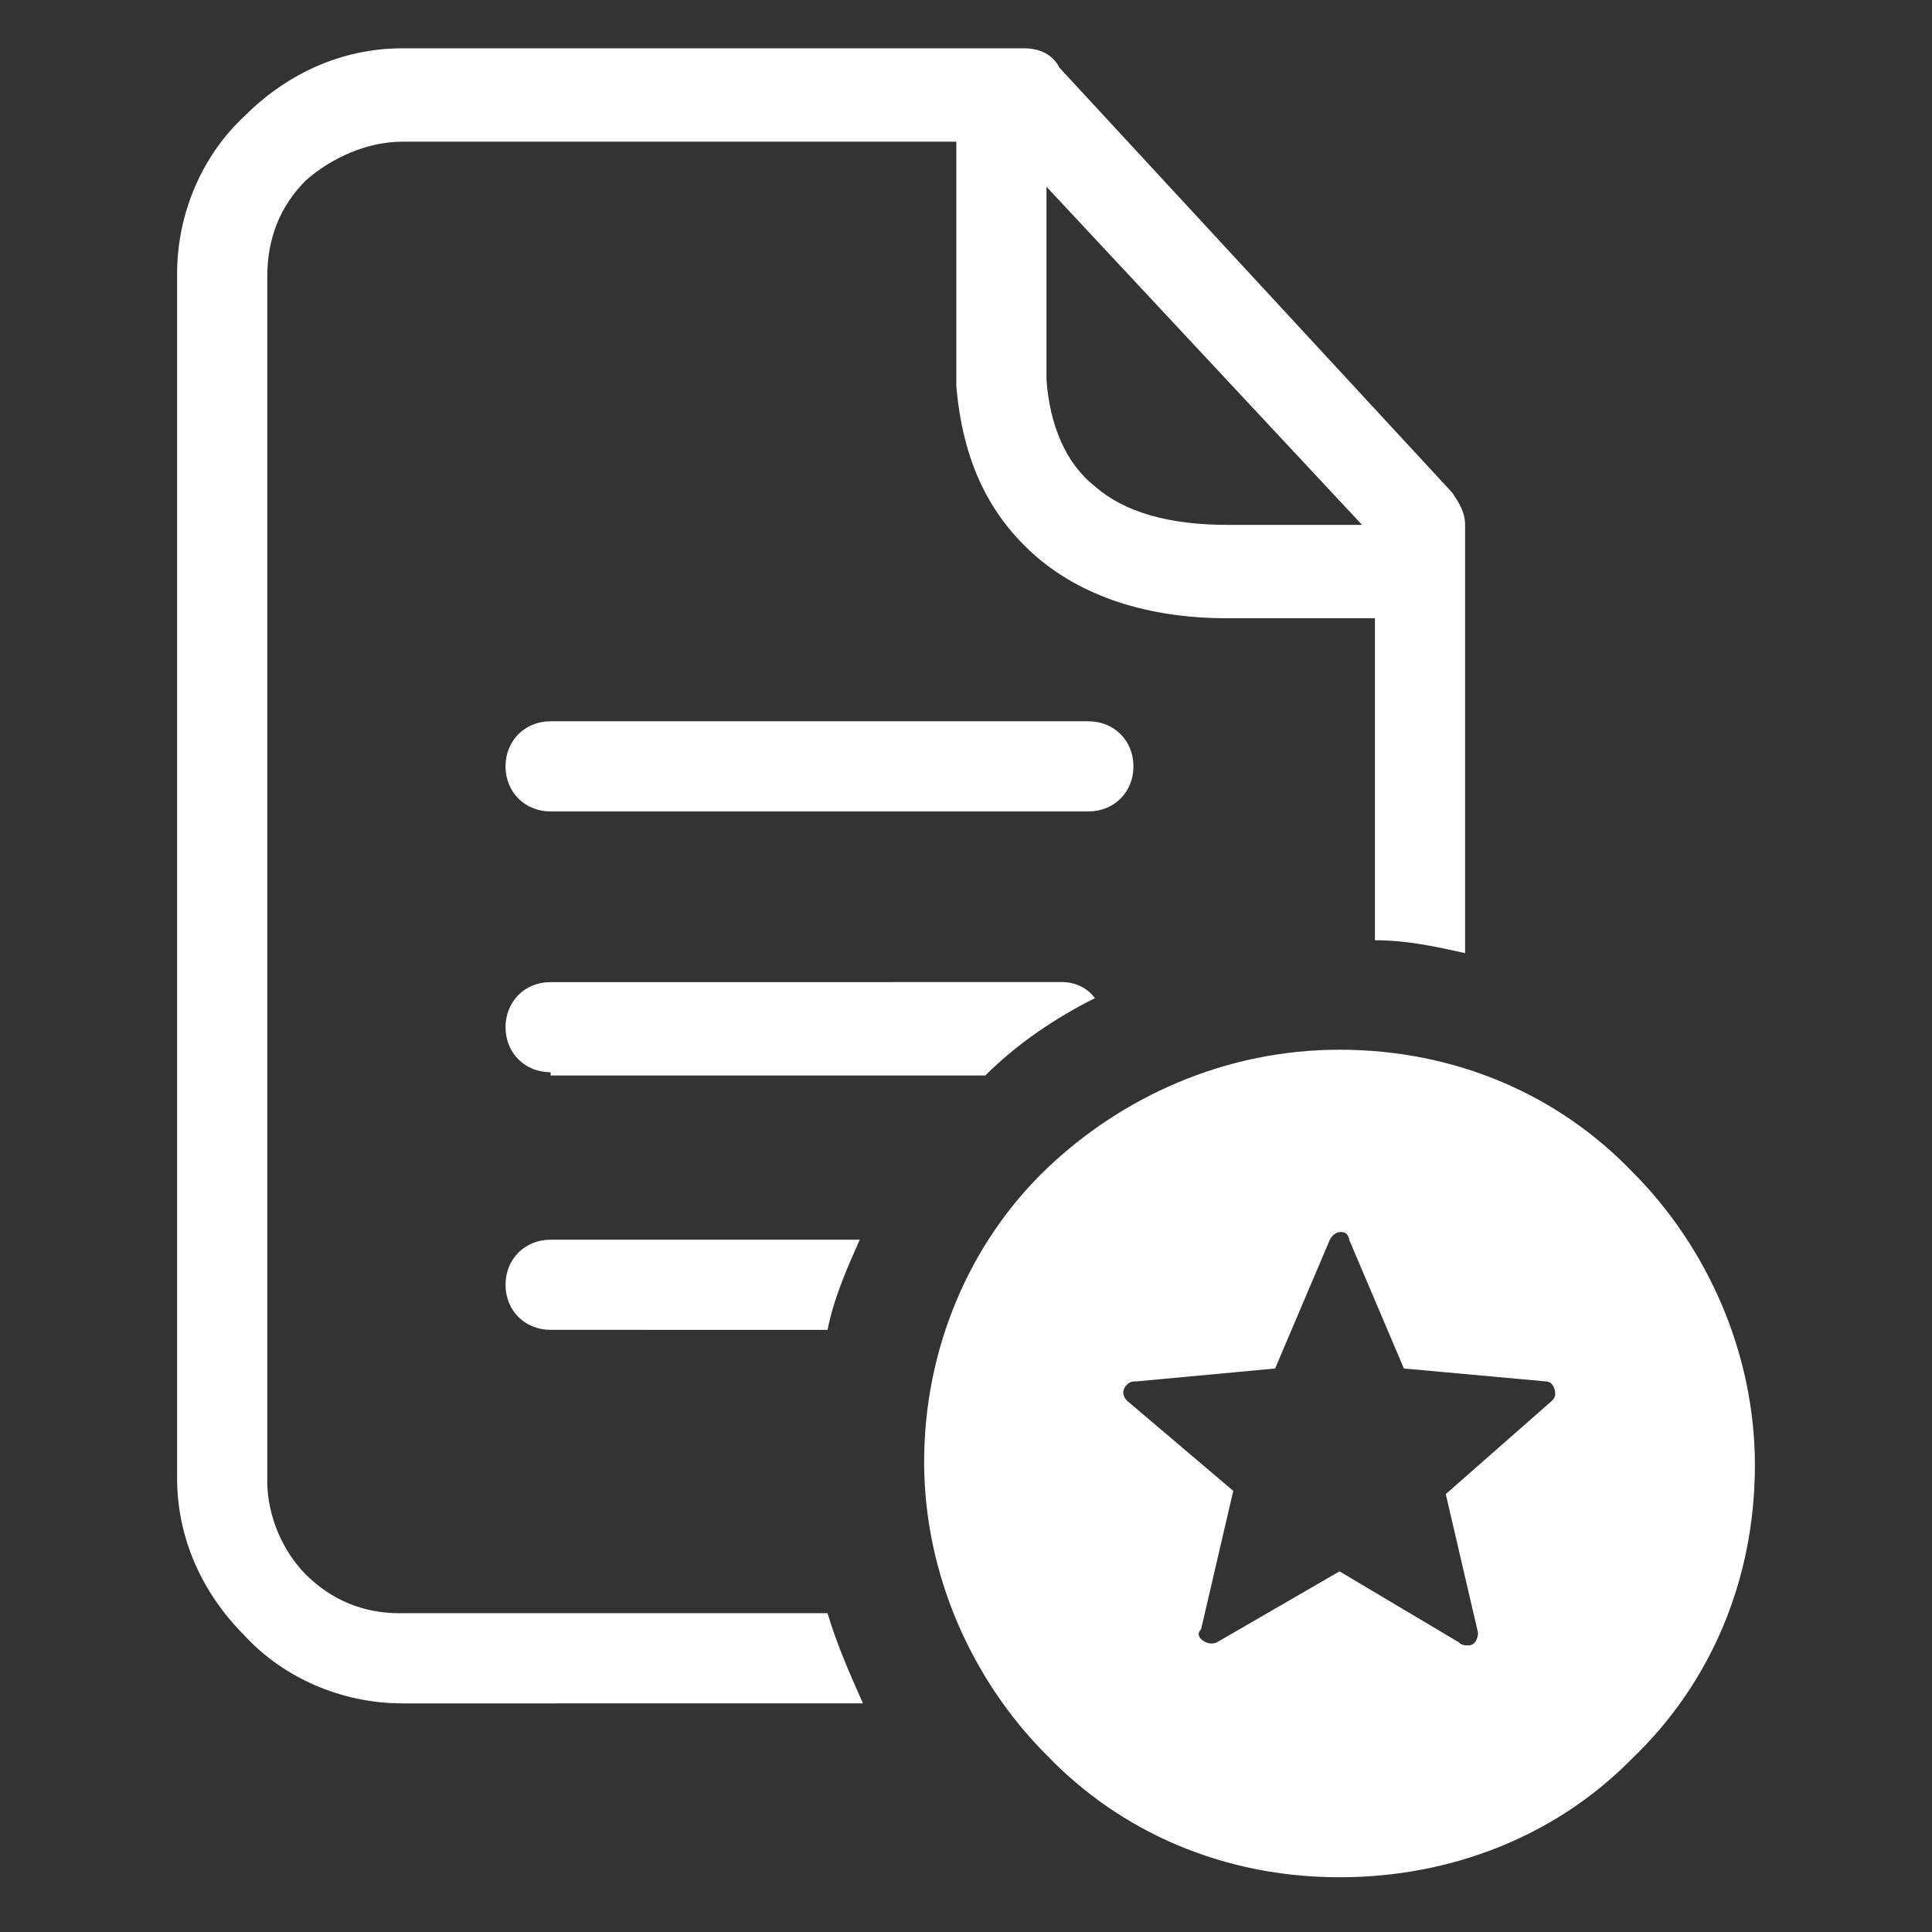
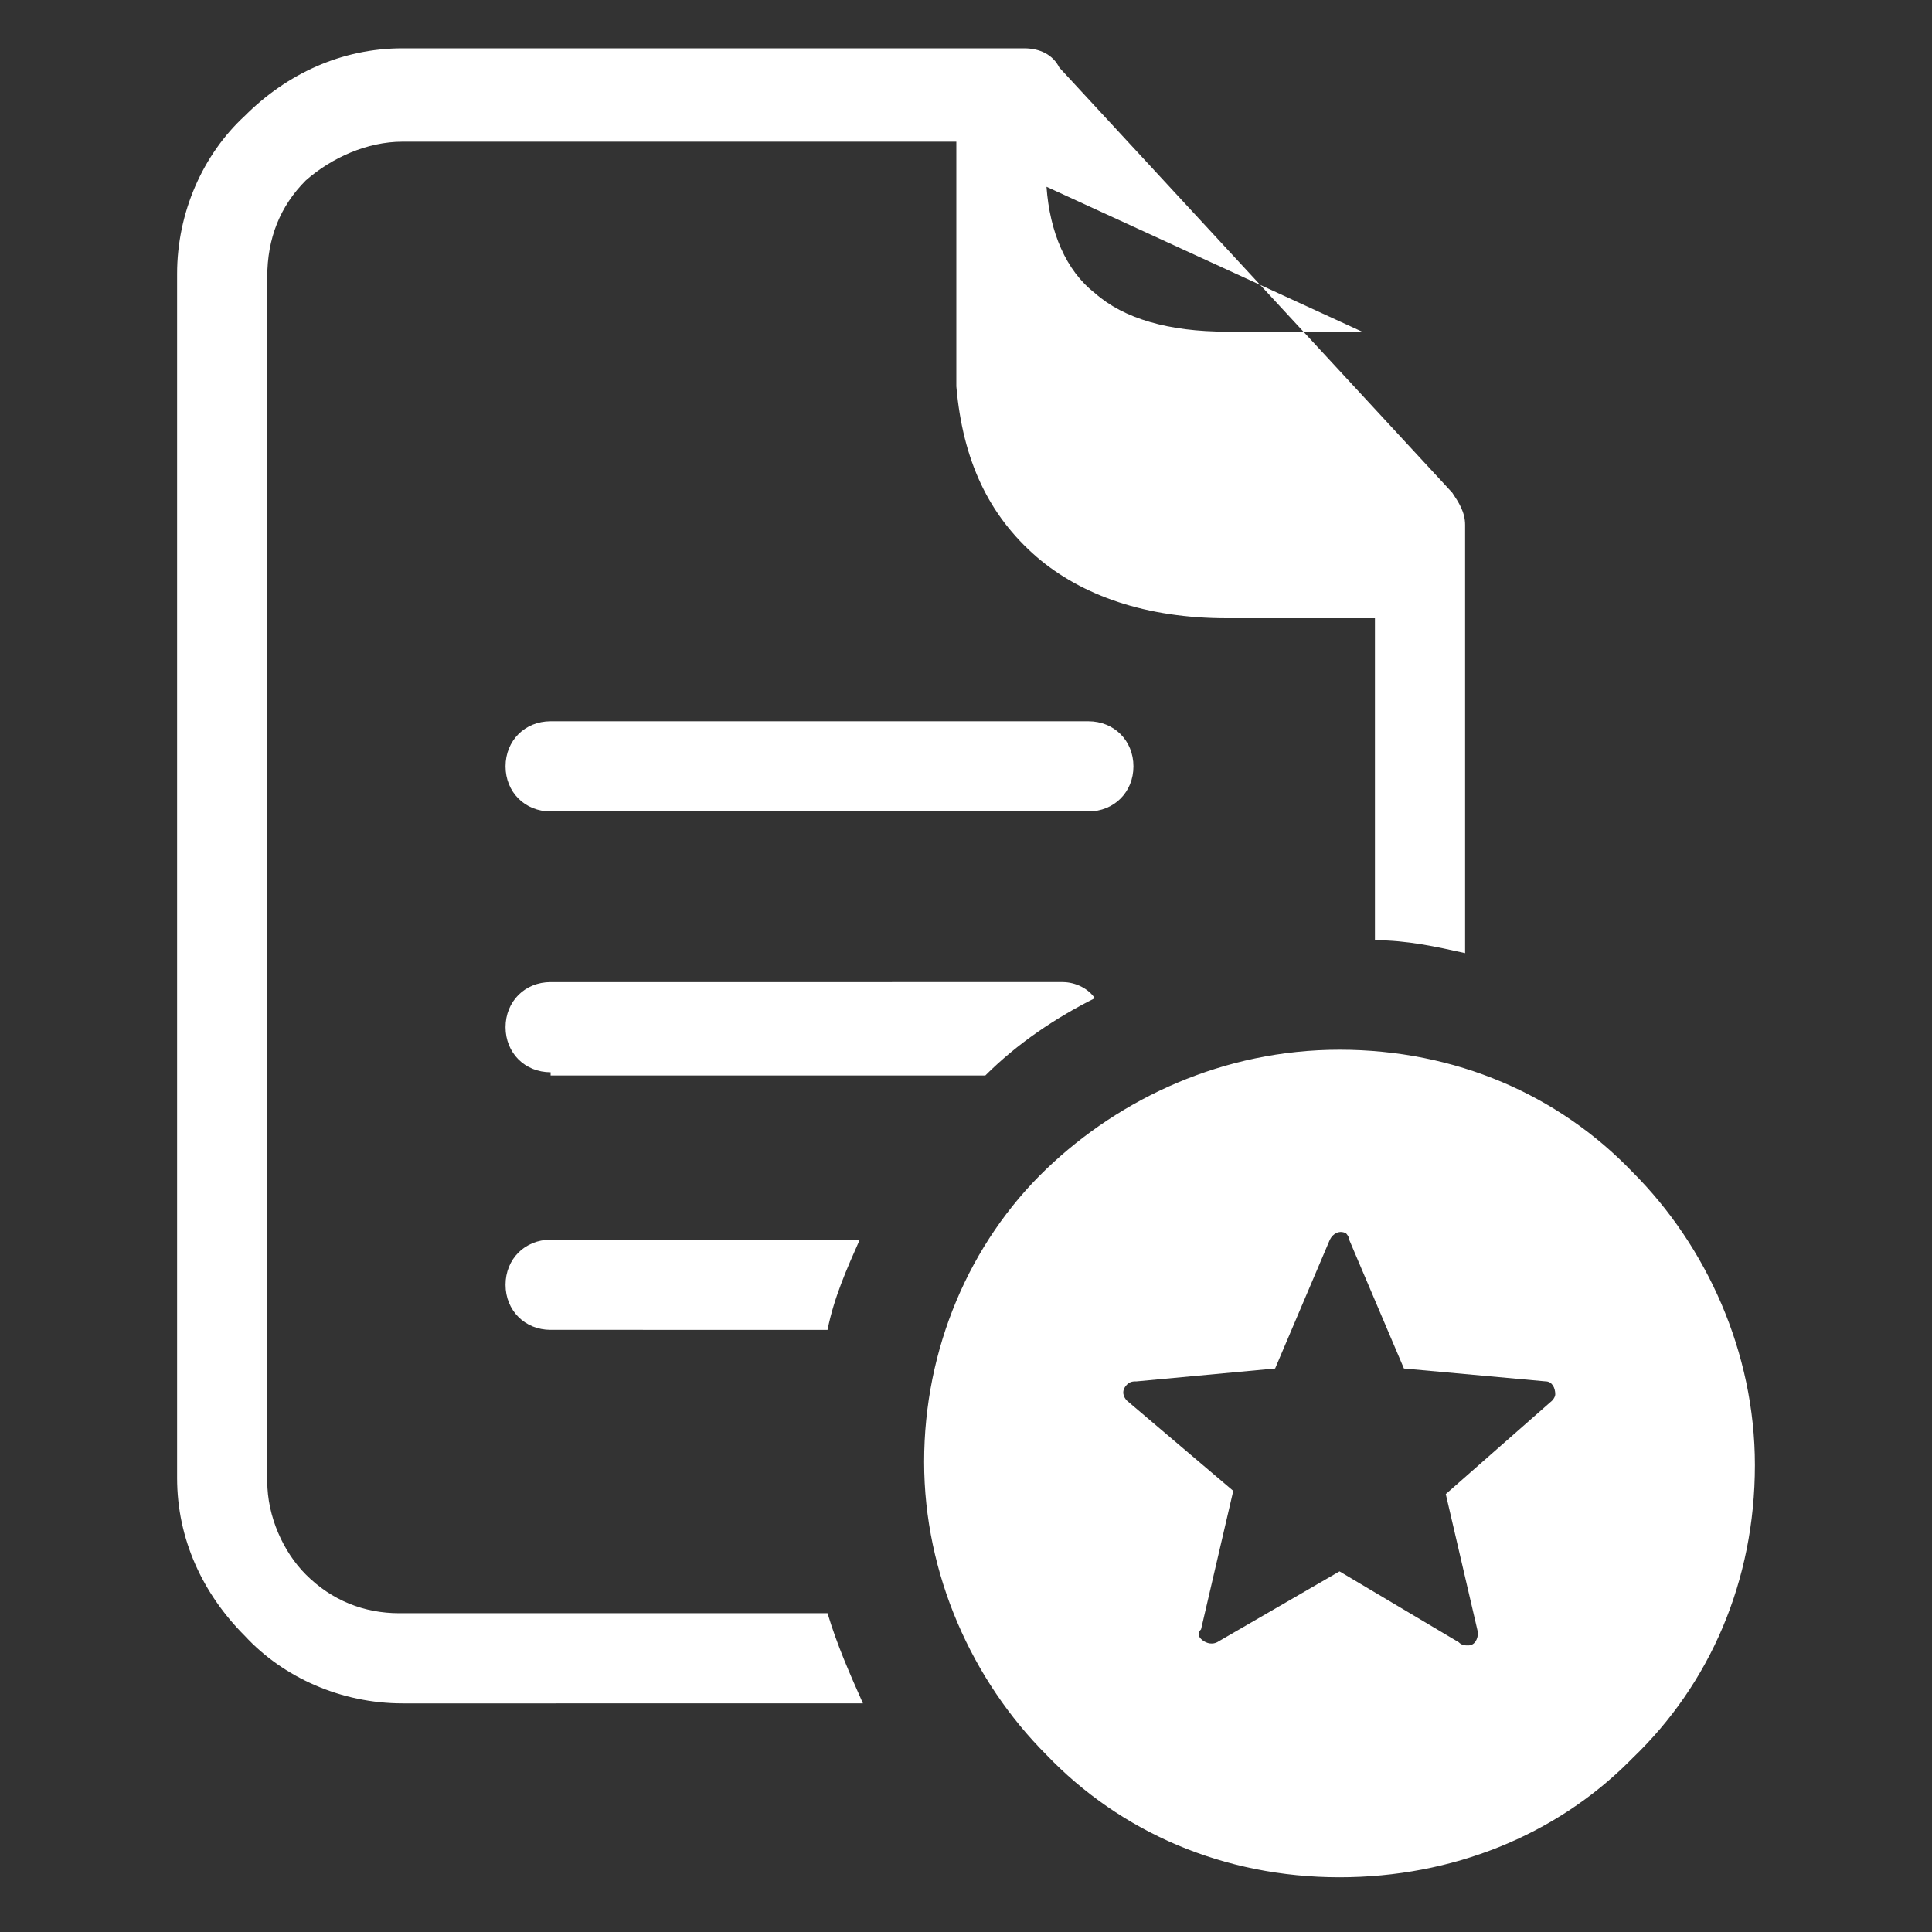
<svg xmlns="http://www.w3.org/2000/svg" version="1.1" id="Layer_1" text-rendering="geometricPrecision" shape-rendering="geometricPrecision" image-rendering="optimizeQuality" x="0px" y="0px" viewBox="0 0 60 60" style="enable-background:new 0 0 60 60;" xml:space="preserve">
  <rect x="0" y="0" width="60" height="60" fill="#333333" stroke="none" />
  <style type="text/css">
	.st0{fill-rule:evenodd;clip-rule:evenodd;fill:#FFFFFF;}
</style>
-   <path class="st0" d="M41.6,32.6c3.6,0,6.8,1.4,9.1,3.8c2.3,2.3,3.8,5.6,3.8,9.1c0,3.6-1.4,6.8-3.8,9.1l-0.1,0.1  c-2.3,2.3-5.5,3.6-9,3.6c-3.6,0-6.8-1.4-9.1-3.8c-2.3-2.3-3.8-5.6-3.8-9.1s1.4-6.8,3.8-9.1C34.8,34.1,38,32.6,41.6,32.6L41.6,32.6z   M32.5,5.8v6c0.1,1.4,0.6,2.6,1.5,3.3c0.9,0.8,2.3,1.2,4.1,1.2l4.2,0L32.5,5.8L32.5,5.8z M42.7,19.2l-4.6,0c-2.5,0-4.5-0.7-5.9-1.9  c-1.5-1.3-2.3-3-2.5-5.3l0-0.2V4.4H12.5c-1.1,0-2.2,0.5-3,1.2c-0.8,0.8-1.2,1.8-1.2,3v37.4c0,1.1,0.5,2.2,1.2,2.9  c0.8,0.8,1.8,1.2,2.9,1.2h13.3c0.3,1,0.7,1.9,1.1,2.8H12.5c-1.9,0-3.7-0.8-4.9-2.1c-1.3-1.3-2.1-3-2.1-4.9V8.5  c0-1.9,0.8-3.7,2.1-4.9c1.3-1.3,3-2.1,4.9-2.1h19.3c0.5,0,0.9,0.2,1.1,0.6l12.2,13.2c0.2,0.3,0.4,0.6,0.4,1l0,13.3  c-0.9-0.2-1.8-0.4-2.8-0.4V19.2z M17.1,25.2c-0.8,0-1.4-0.6-1.4-1.4c0-0.8,0.6-1.4,1.4-1.4h16.7c0.8,0,1.4,0.6,1.4,1.4  c0,0.8-0.6,1.4-1.4,1.4H17.1L17.1,25.2z M17.1,33.3c-0.8,0-1.4-0.6-1.4-1.4c0-0.8,0.6-1.4,1.4-1.4H33c0.4,0,0.8,0.2,1,0.5  c-1.2,0.6-2.4,1.4-3.4,2.4H17.1L17.1,33.3z M17.1,41.3c-0.8,0-1.4-0.6-1.4-1.4c0-0.8,0.6-1.4,1.4-1.4h9.6c-0.4,0.9-0.8,1.8-1,2.8  H17.1z M41.9,38.5l1.7,4l4.4,0.4c0.2,0,0.3,0.2,0.3,0.4c0,0.1-0.1,0.2-0.1,0.2l-3.3,2.9l1,4.3c0,0.2-0.1,0.4-0.3,0.4  c-0.1,0-0.2,0-0.3-0.1l-3.7-2.2L37.8,51c-0.2,0.1-0.4,0-0.5-0.1c-0.1-0.1-0.1-0.2,0-0.3l1-4.3L35,43.5c-0.1-0.1-0.2-0.3,0-0.5  c0.1-0.1,0.2-0.1,0.3-0.1l4.3-0.4l1.7-4c0.1-0.2,0.3-0.3,0.5-0.2C41.8,38.3,41.9,38.4,41.9,38.5L41.9,38.5z" />
+   <path class="st0" d="M41.6,32.6c3.6,0,6.8,1.4,9.1,3.8c2.3,2.3,3.8,5.6,3.8,9.1c0,3.6-1.4,6.8-3.8,9.1l-0.1,0.1  c-2.3,2.3-5.5,3.6-9,3.6c-3.6,0-6.8-1.4-9.1-3.8c-2.3-2.3-3.8-5.6-3.8-9.1s1.4-6.8,3.8-9.1C34.8,34.1,38,32.6,41.6,32.6L41.6,32.6z   M32.5,5.8c0.1,1.4,0.6,2.6,1.5,3.3c0.9,0.8,2.3,1.2,4.1,1.2l4.2,0L32.5,5.8L32.5,5.8z M42.7,19.2l-4.6,0c-2.5,0-4.5-0.7-5.9-1.9  c-1.5-1.3-2.3-3-2.5-5.3l0-0.2V4.4H12.5c-1.1,0-2.2,0.5-3,1.2c-0.8,0.8-1.2,1.8-1.2,3v37.4c0,1.1,0.5,2.2,1.2,2.9  c0.8,0.8,1.8,1.2,2.9,1.2h13.3c0.3,1,0.7,1.9,1.1,2.8H12.5c-1.9,0-3.7-0.8-4.9-2.1c-1.3-1.3-2.1-3-2.1-4.9V8.5  c0-1.9,0.8-3.7,2.1-4.9c1.3-1.3,3-2.1,4.9-2.1h19.3c0.5,0,0.9,0.2,1.1,0.6l12.2,13.2c0.2,0.3,0.4,0.6,0.4,1l0,13.3  c-0.9-0.2-1.8-0.4-2.8-0.4V19.2z M17.1,25.2c-0.8,0-1.4-0.6-1.4-1.4c0-0.8,0.6-1.4,1.4-1.4h16.7c0.8,0,1.4,0.6,1.4,1.4  c0,0.8-0.6,1.4-1.4,1.4H17.1L17.1,25.2z M17.1,33.3c-0.8,0-1.4-0.6-1.4-1.4c0-0.8,0.6-1.4,1.4-1.4H33c0.4,0,0.8,0.2,1,0.5  c-1.2,0.6-2.4,1.4-3.4,2.4H17.1L17.1,33.3z M17.1,41.3c-0.8,0-1.4-0.6-1.4-1.4c0-0.8,0.6-1.4,1.4-1.4h9.6c-0.4,0.9-0.8,1.8-1,2.8  H17.1z M41.9,38.5l1.7,4l4.4,0.4c0.2,0,0.3,0.2,0.3,0.4c0,0.1-0.1,0.2-0.1,0.2l-3.3,2.9l1,4.3c0,0.2-0.1,0.4-0.3,0.4  c-0.1,0-0.2,0-0.3-0.1l-3.7-2.2L37.8,51c-0.2,0.1-0.4,0-0.5-0.1c-0.1-0.1-0.1-0.2,0-0.3l1-4.3L35,43.5c-0.1-0.1-0.2-0.3,0-0.5  c0.1-0.1,0.2-0.1,0.3-0.1l4.3-0.4l1.7-4c0.1-0.2,0.3-0.3,0.5-0.2C41.8,38.3,41.9,38.4,41.9,38.5L41.9,38.5z" />
</svg>